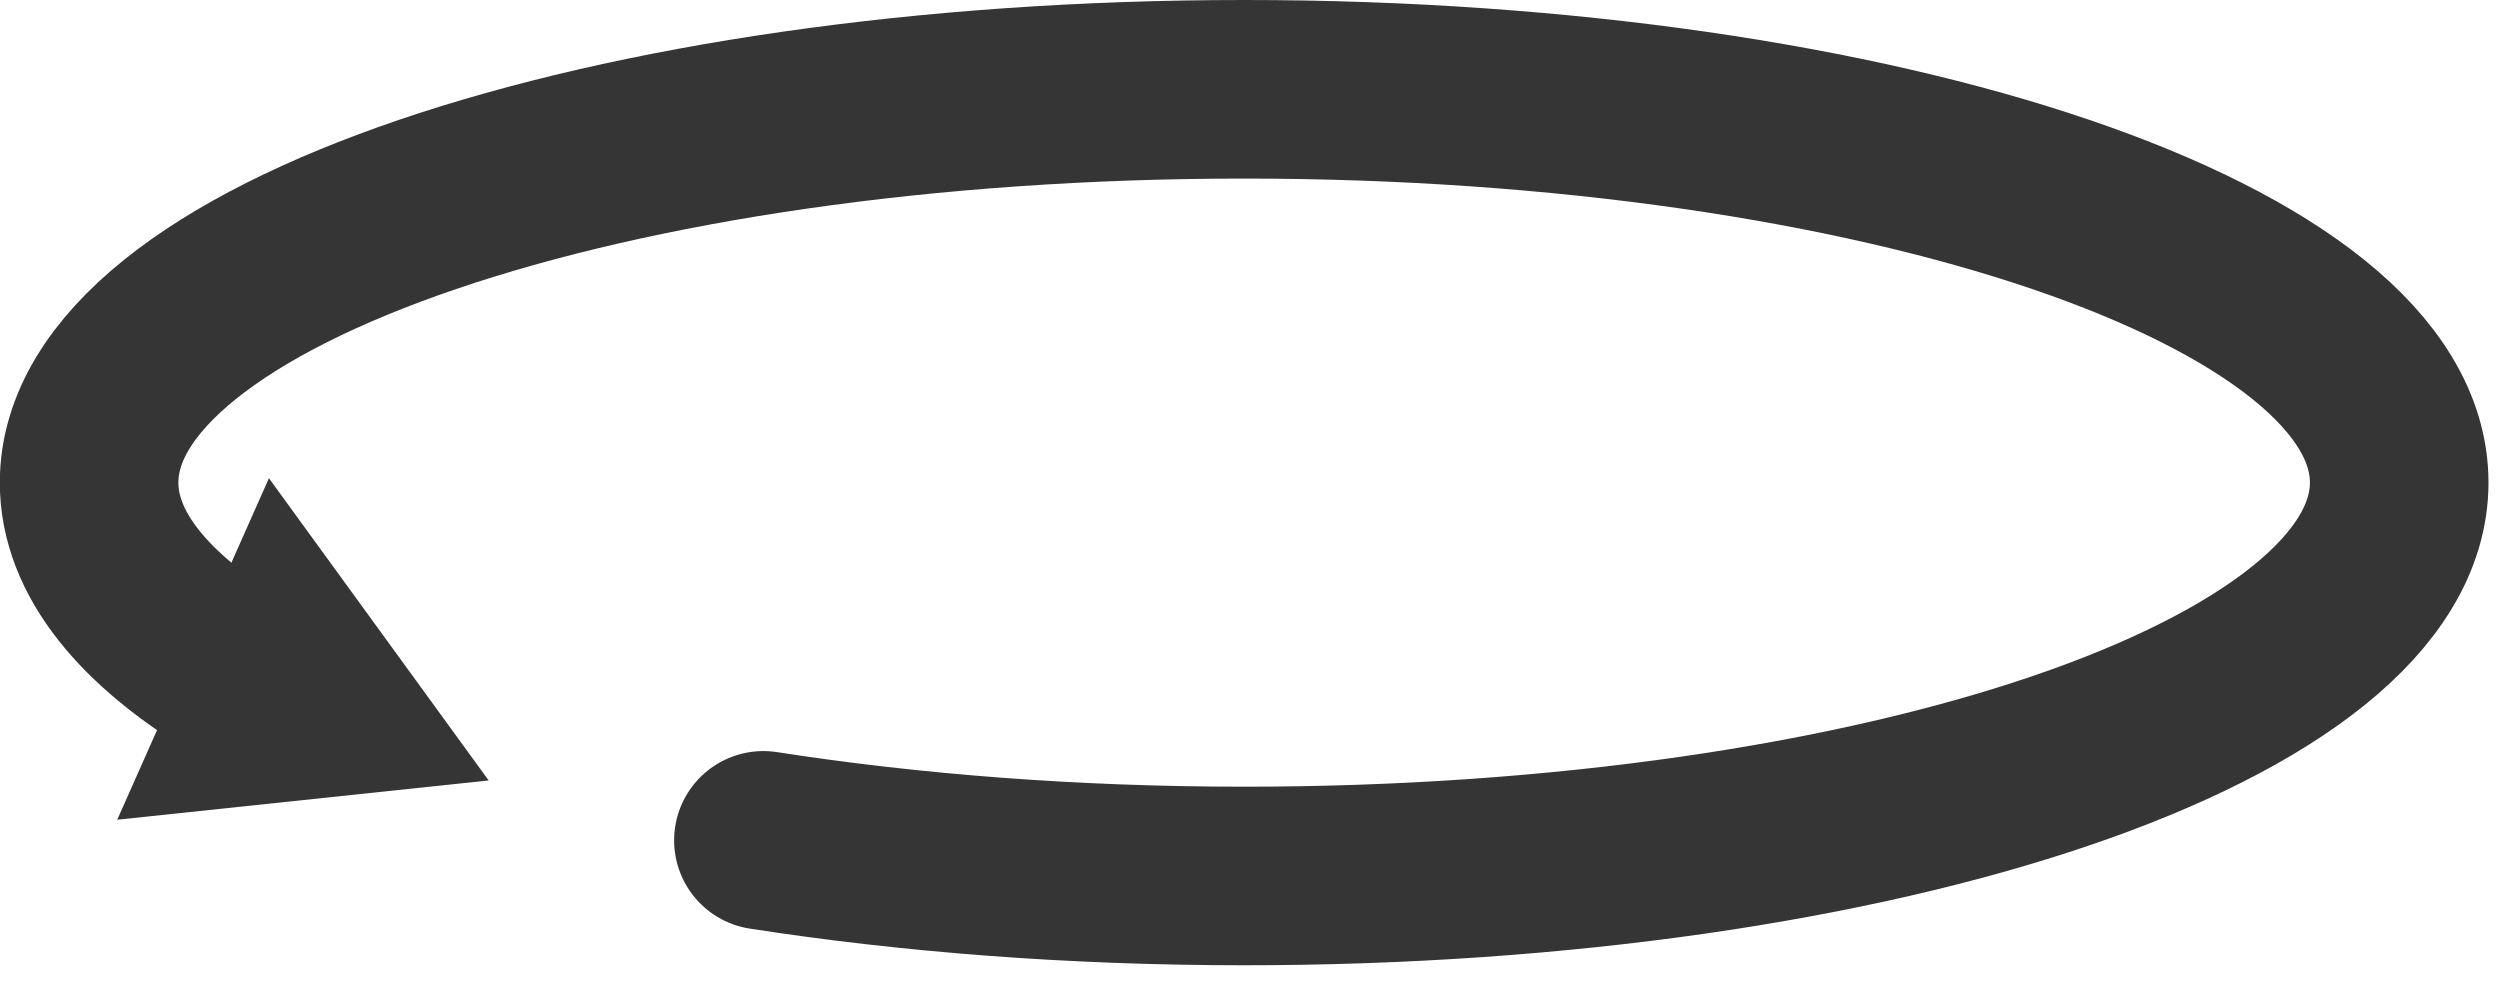
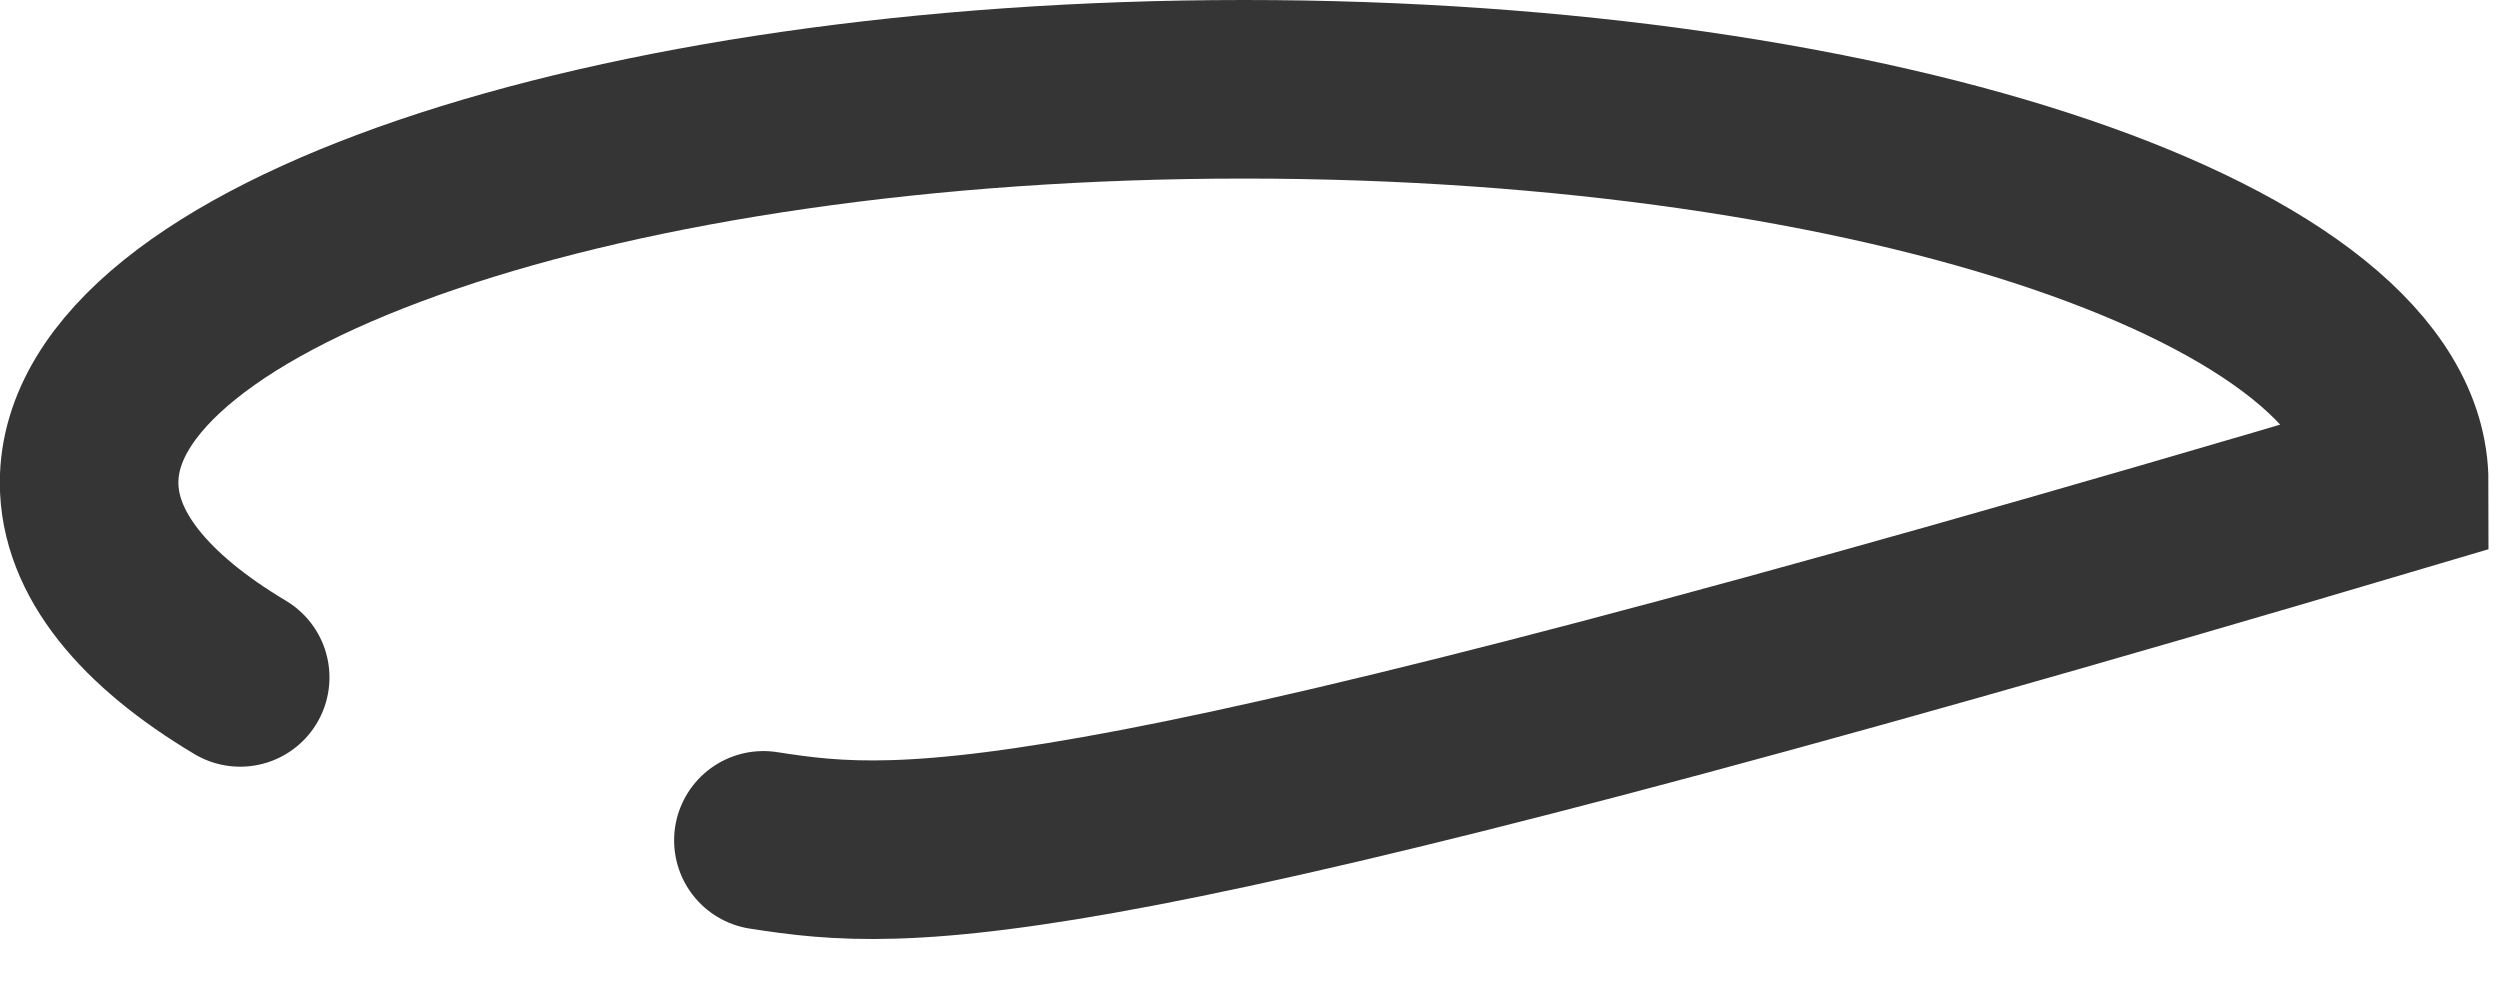
<svg xmlns="http://www.w3.org/2000/svg" width="28px" height="11px" viewBox="0 0 28 11" version="1.1">
  <title>Layer_1</title>
  <g id="Assets" stroke="none" stroke-width="1" fill="none" fill-rule="evenodd">
    <g id="Layer_1" transform="translate(0.998, 1)">
-       <path d="M1.692,6.587 C0.615,5.944 0,5.199 0,4.405 C0,1.972 5.793,0 12.937,0 C20.08,0 25.873,1.972 25.873,4.405 C25.873,6.839 20.08,8.811 12.937,8.811 C11.014,8.811 9.192,8.667 7.552,8.412" id="Path" stroke="#353535" stroke-width="2" stroke-linecap="round" />
-       <polygon id="Path" fill="#353535" fill-rule="nonzero" points="2.014 4.356 4.475 7.741 0.315 8.181" />
+       <path d="M1.692,6.587 C0.615,5.944 0,5.199 0,4.405 C0,1.972 5.793,0 12.937,0 C20.08,0 25.873,1.972 25.873,4.405 C11.014,8.811 9.192,8.667 7.552,8.412" id="Path" stroke="#353535" stroke-width="2" stroke-linecap="round" />
    </g>
  </g>
</svg>